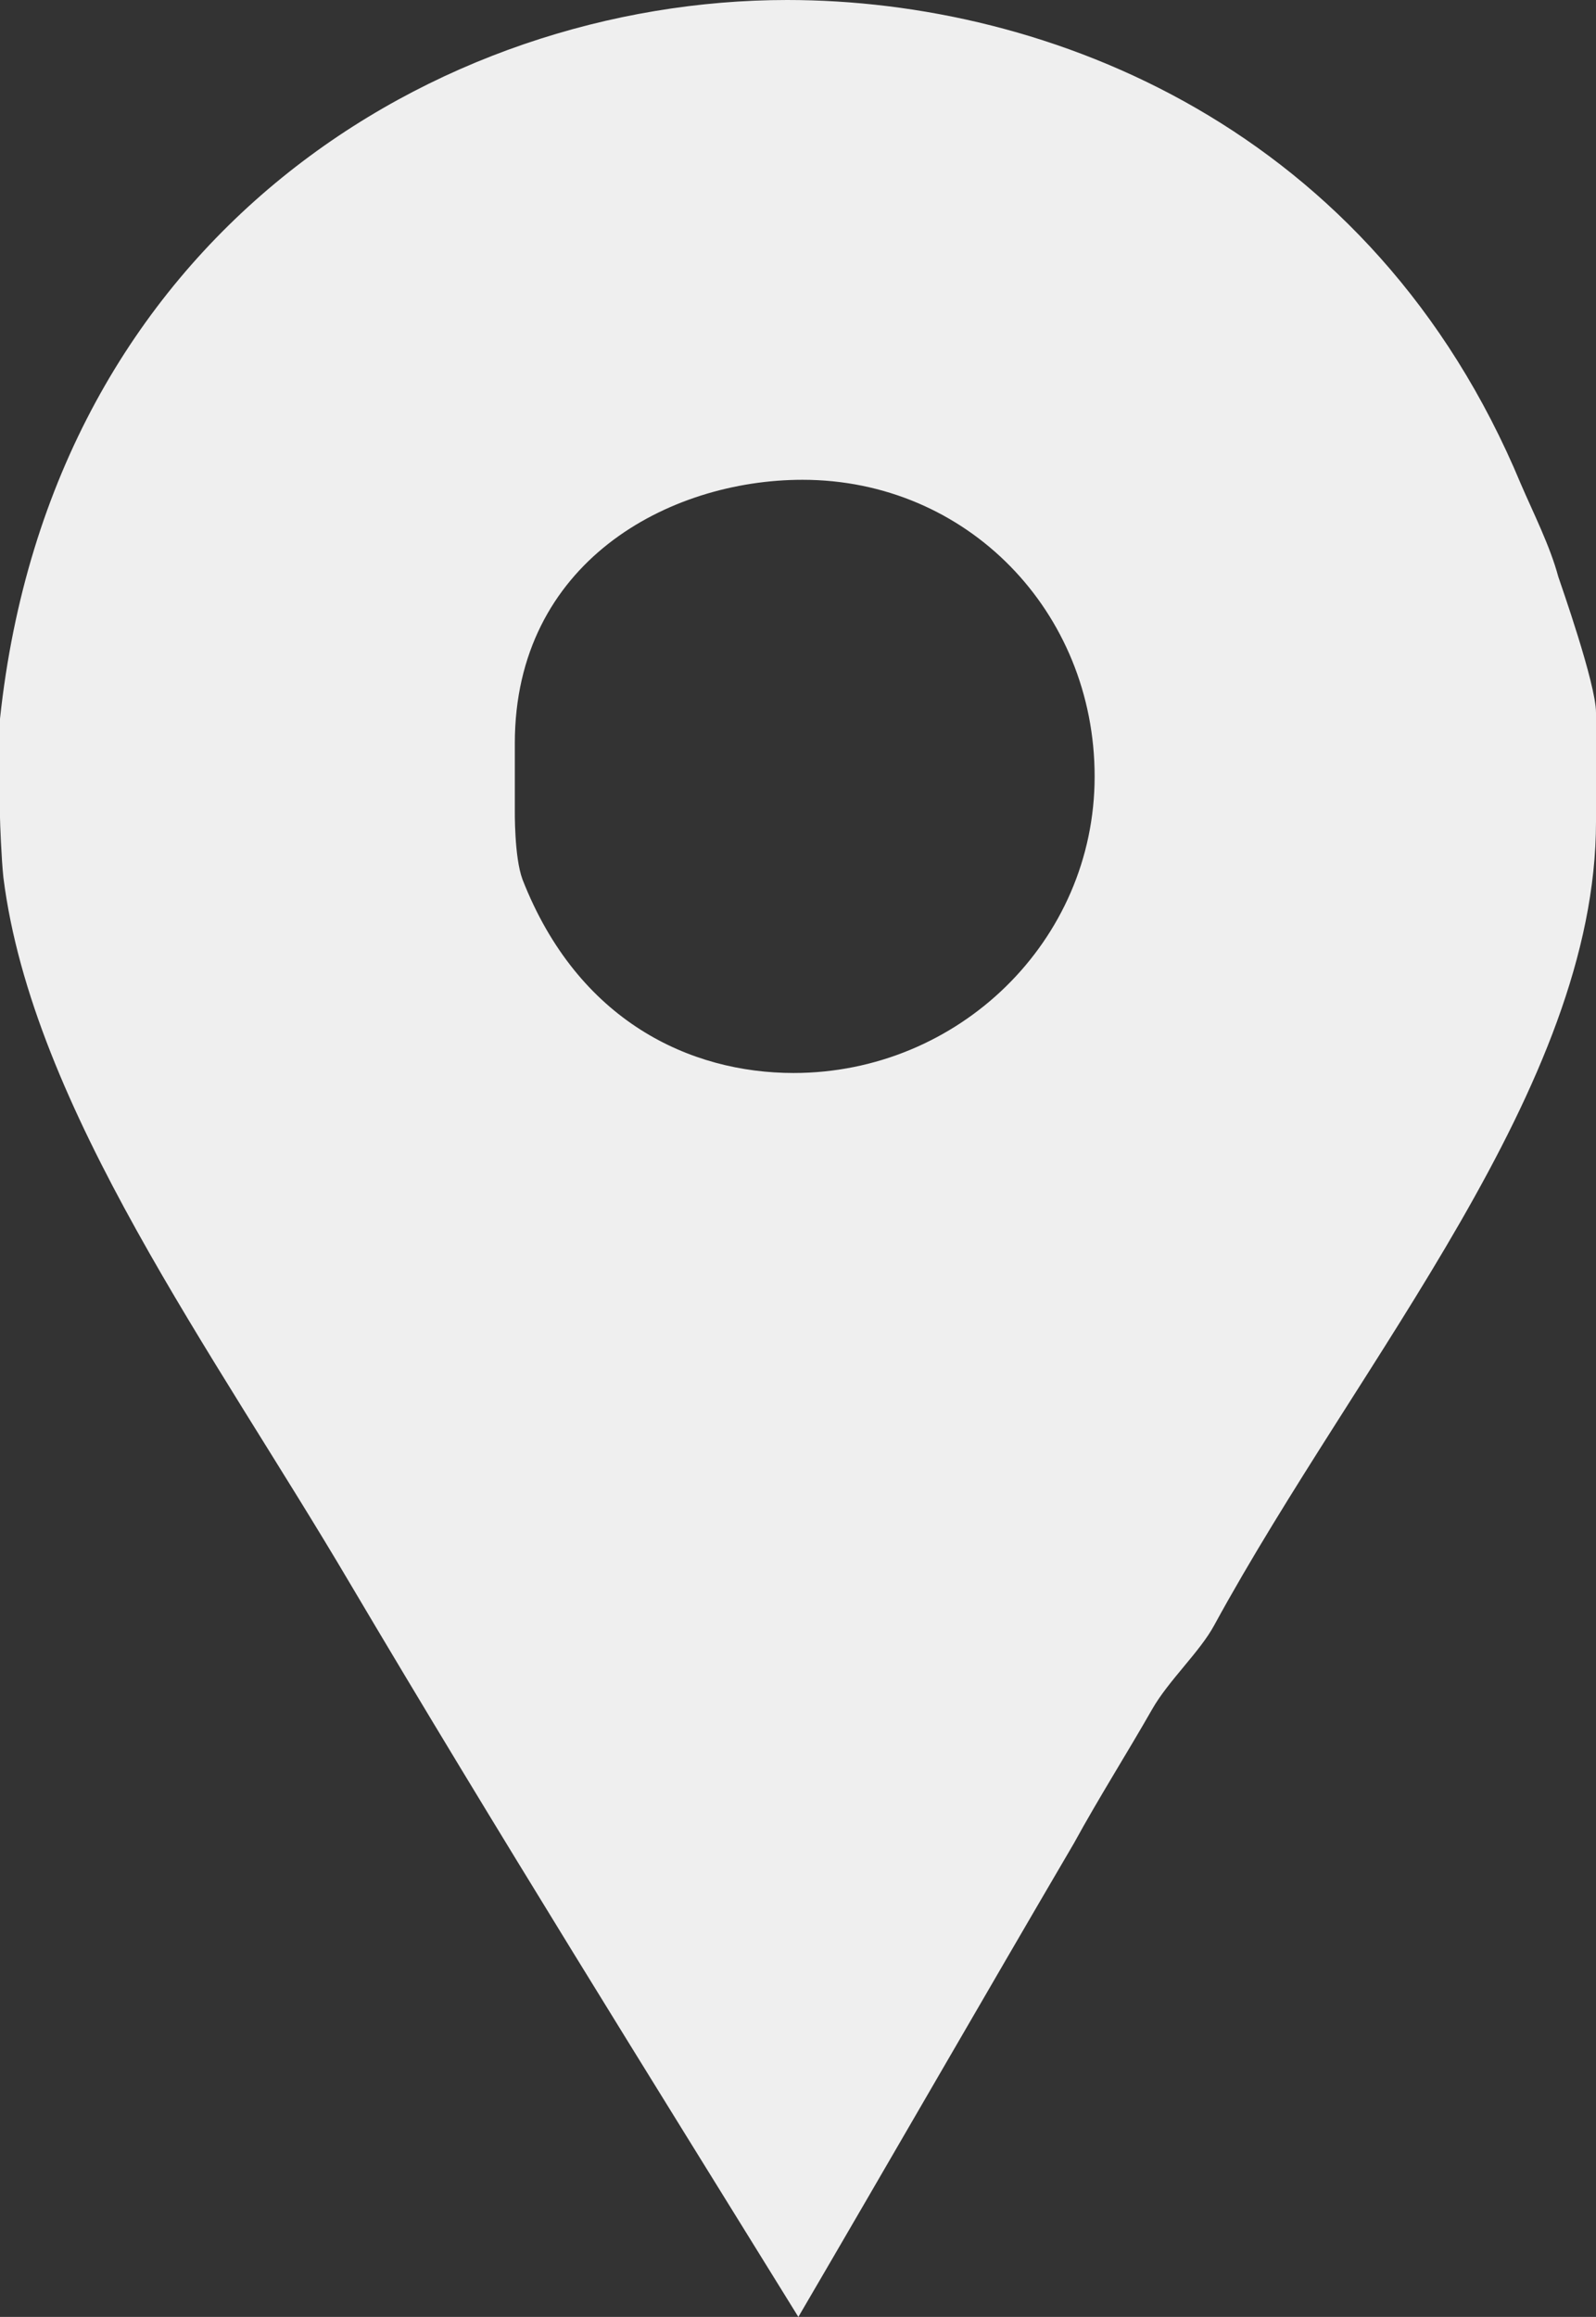
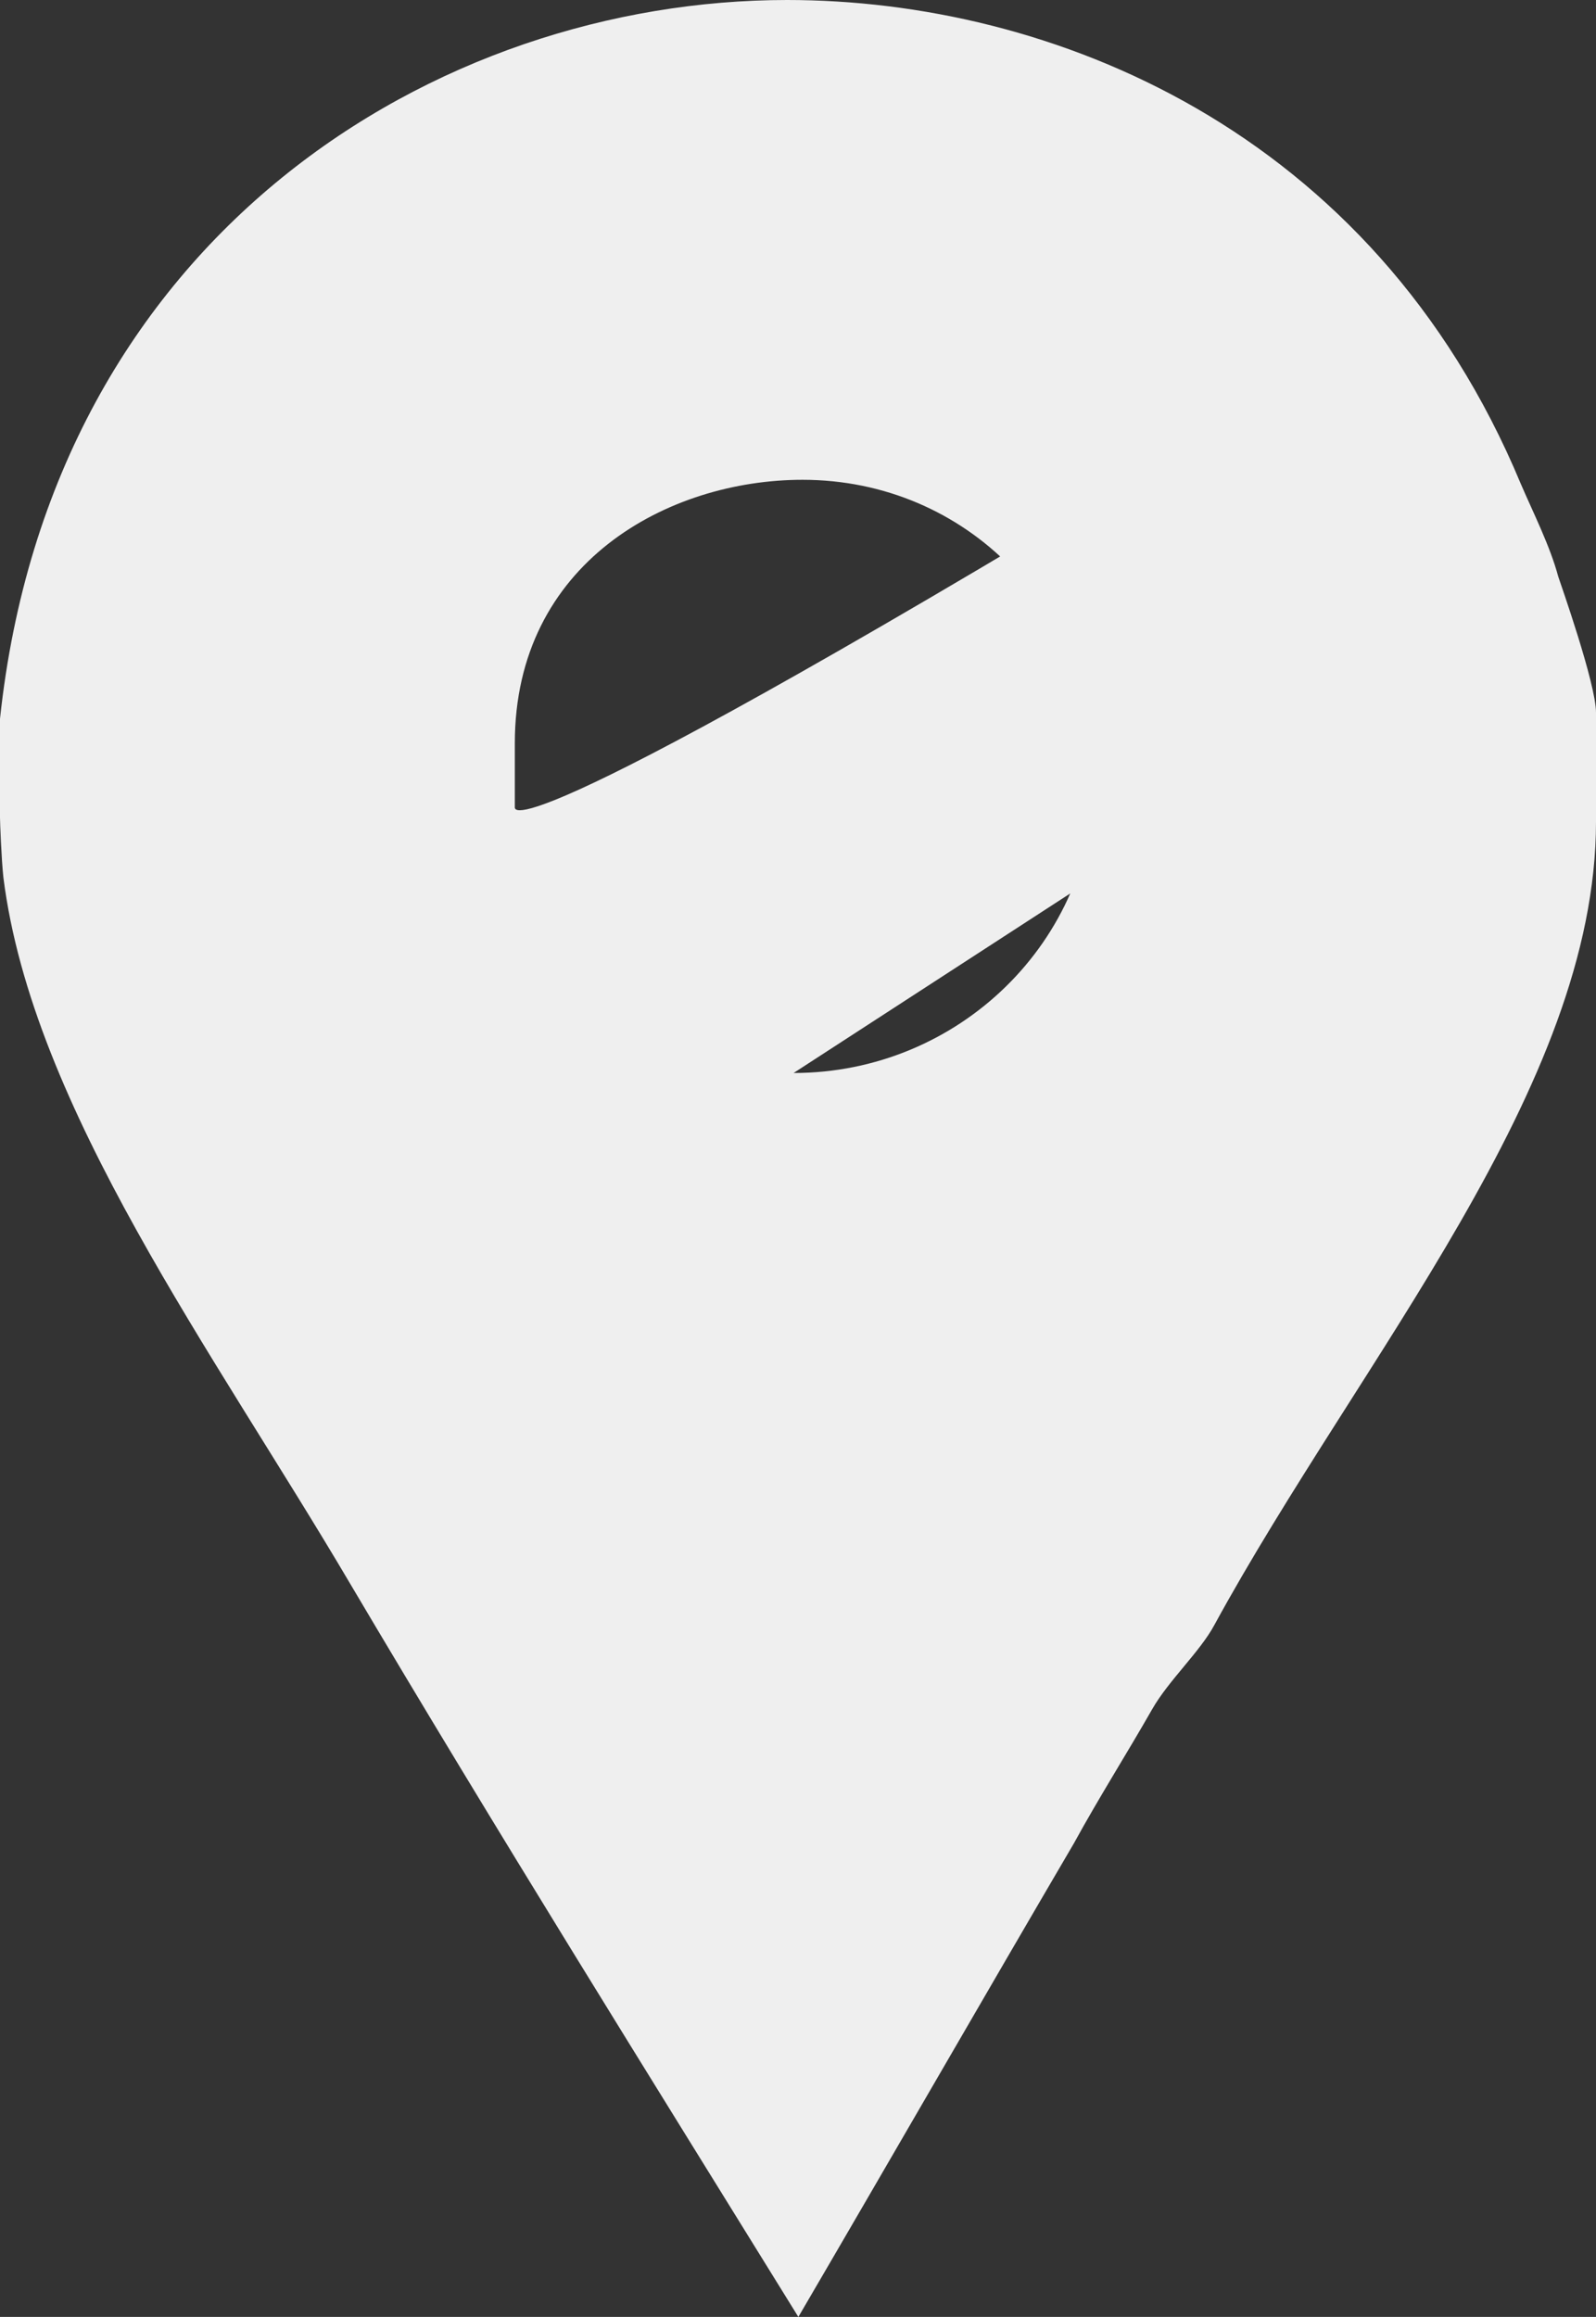
<svg xmlns="http://www.w3.org/2000/svg" version="1.1" x="0px" y="0px" width="49.602px" height="72px" viewBox="0 0 49.602 72" style="enable-background:new 0 0 49.602 72;" xml:space="preserve">
  <rect x="0" y="0" width="49.602" height="72" fill="#333333" stroke="none" />
  <style type="text/css">
	.st0{fill:#EFEFEF;}
</style>
  <defs>
</defs>
  <g>
-     <path class="st0" d="M48.43,17.922c-0.258-0.961-0.778-1.985-1.164-2.883C42.66,3.969,32.594,0,24.465,0   C13.586,0,1.602,7.297,0,22.336v3.07c0,0.129,0.043,1.281,0.105,1.859c0.899,7.164,6.555,14.782,10.778,21.95   C15.426,56.894,20.141,64.449,24.812,72c2.883-4.93,5.754-9.922,8.567-14.723c0.769-1.406,1.66-2.812,2.426-4.156   c0.511-0.899,1.492-1.793,1.937-2.625c4.543-8.32,11.86-16.703,11.86-24.961v-3.391C49.602,21.25,48.492,18.113,48.43,17.922   L48.43,17.922z M24.664,33.344c-3.199,0-6.699-1.598-8.426-6.016C15.98,26.625,16,25.215,16,25.086v-1.985   c0-5.629,4.781-8.191,8.941-8.191c5.118,0,9.079,4.098,9.079,9.219C34.02,29.25,29.785,33.344,24.664,33.344L24.664,33.344z    M24.664,33.344" />
+     <path class="st0" d="M48.43,17.922c-0.258-0.961-0.778-1.985-1.164-2.883C42.66,3.969,32.594,0,24.465,0   C13.586,0,1.602,7.297,0,22.336v3.07c0,0.129,0.043,1.281,0.105,1.859c0.899,7.164,6.555,14.782,10.778,21.95   C15.426,56.894,20.141,64.449,24.812,72c2.883-4.93,5.754-9.922,8.567-14.723c0.769-1.406,1.66-2.812,2.426-4.156   c0.511-0.899,1.492-1.793,1.937-2.625c4.543-8.32,11.86-16.703,11.86-24.961v-3.391C49.602,21.25,48.492,18.113,48.43,17.922   L48.43,17.922z c-3.199,0-6.699-1.598-8.426-6.016C15.98,26.625,16,25.215,16,25.086v-1.985   c0-5.629,4.781-8.191,8.941-8.191c5.118,0,9.079,4.098,9.079,9.219C34.02,29.25,29.785,33.344,24.664,33.344L24.664,33.344z    M24.664,33.344" />
  </g>
</svg>